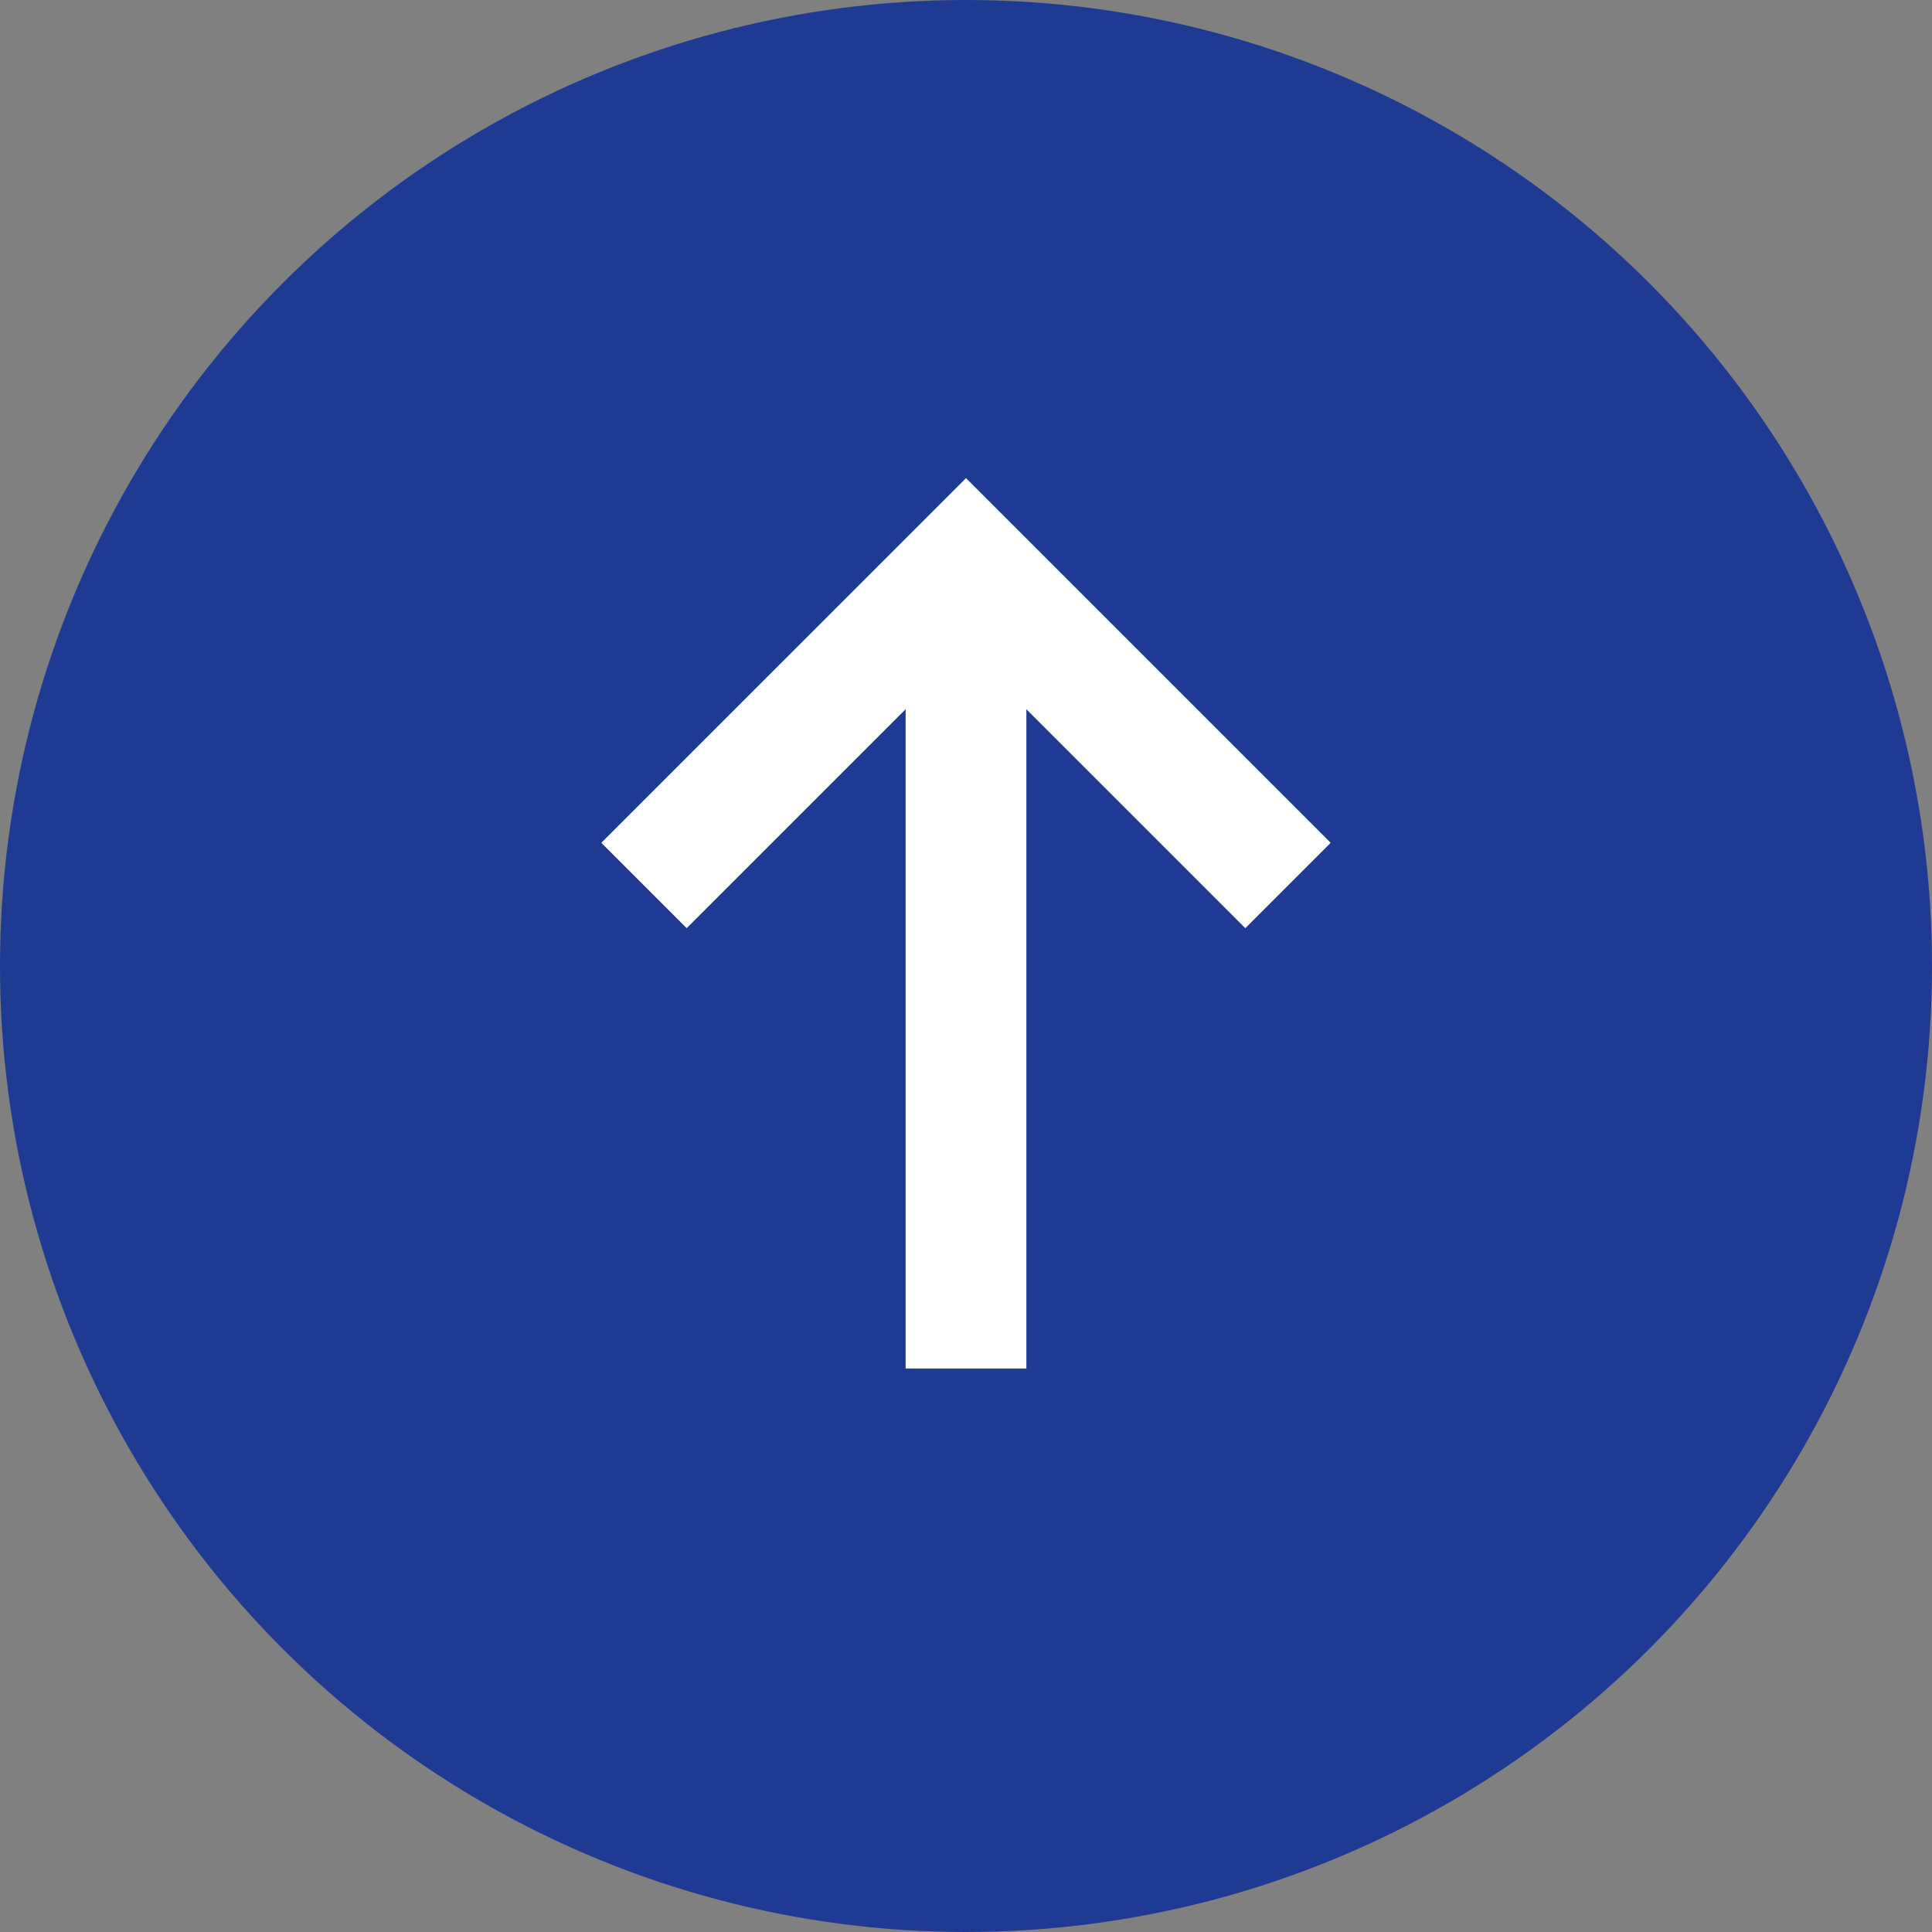
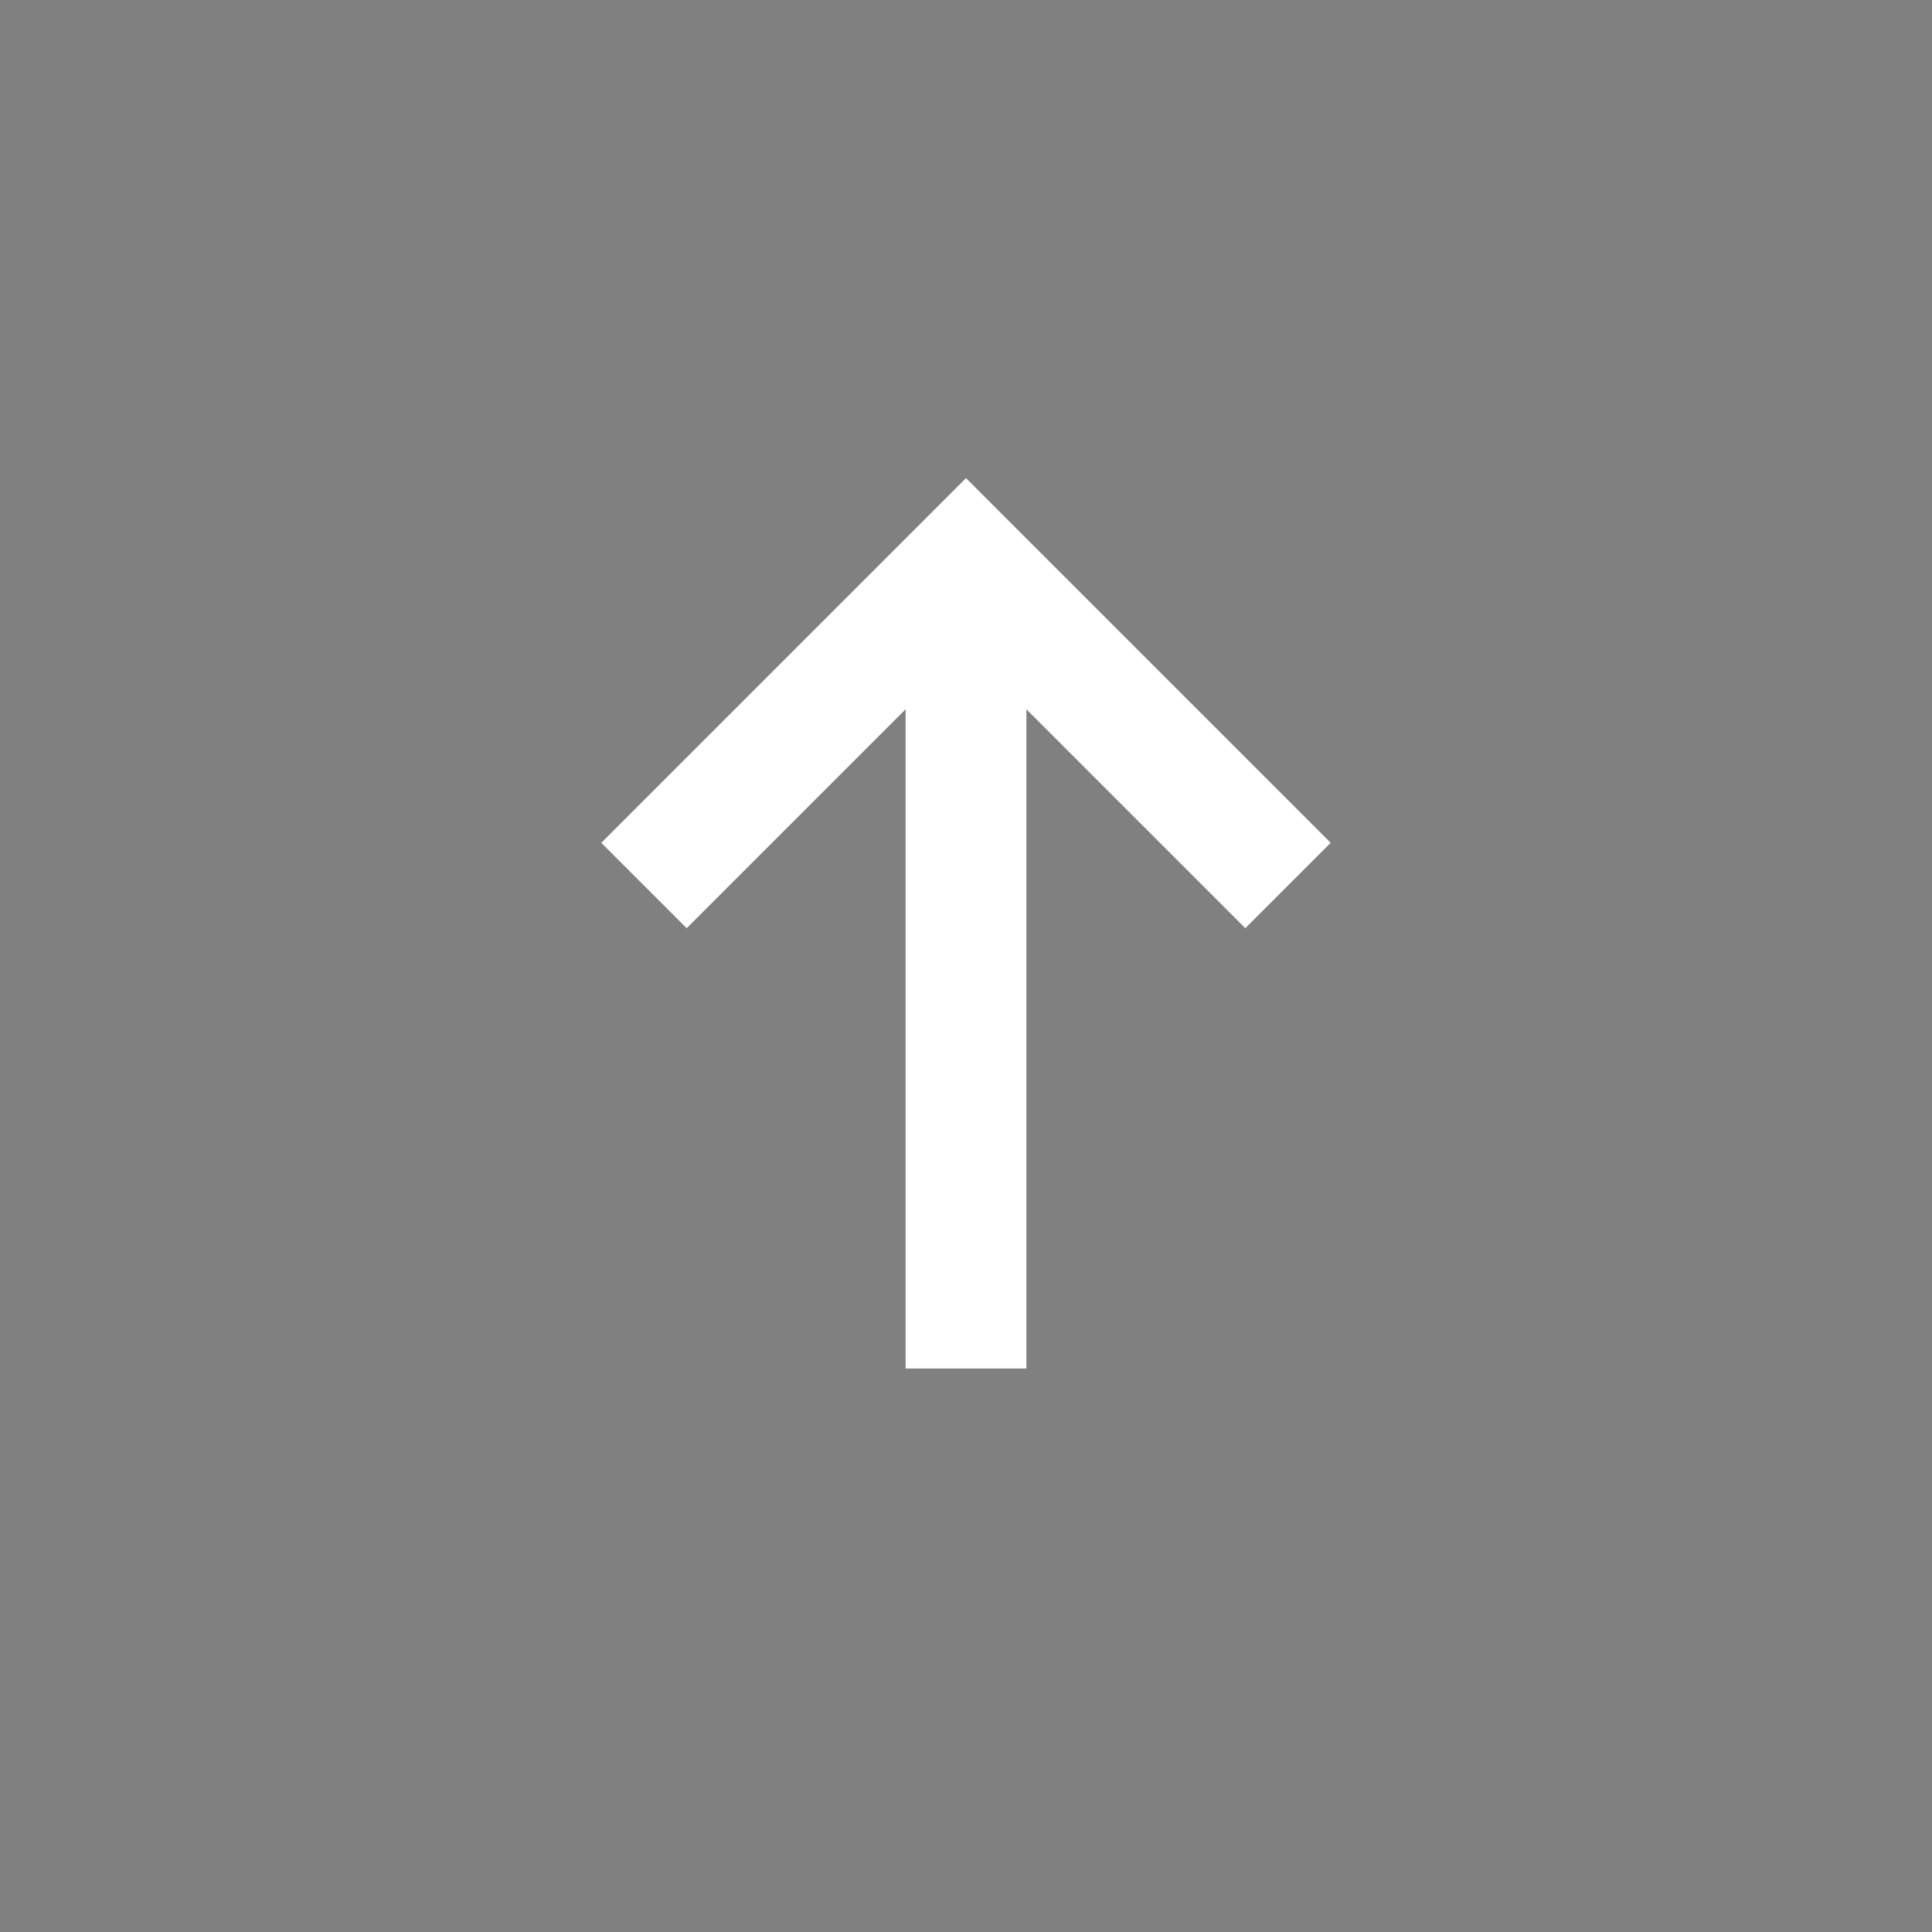
<svg xmlns="http://www.w3.org/2000/svg" viewBox="0 0 48 48">
  <rect x="0" y="0" width="48" height="48" fill="#808080" stroke="none" />
  <defs>
    <style>.cls-1{fill:#1f3a93;}.cls-2{fill:none;stroke:#fff;stroke-miterlimit:10;stroke-width:3px;}</style>
  </defs>
  <title>gotop</title>
  <g id="レイヤー_2" data-name="レイヤー 2">
    <g id="aset">
-       <circle class="cls-1" cx="24" cy="24" r="24" />
      <polyline class="cls-2" points="16 22 24 14 32 22" />
      <line class="cls-2" x1="24" y1="14" x2="24" y2="34" />
    </g>
  </g>
</svg>